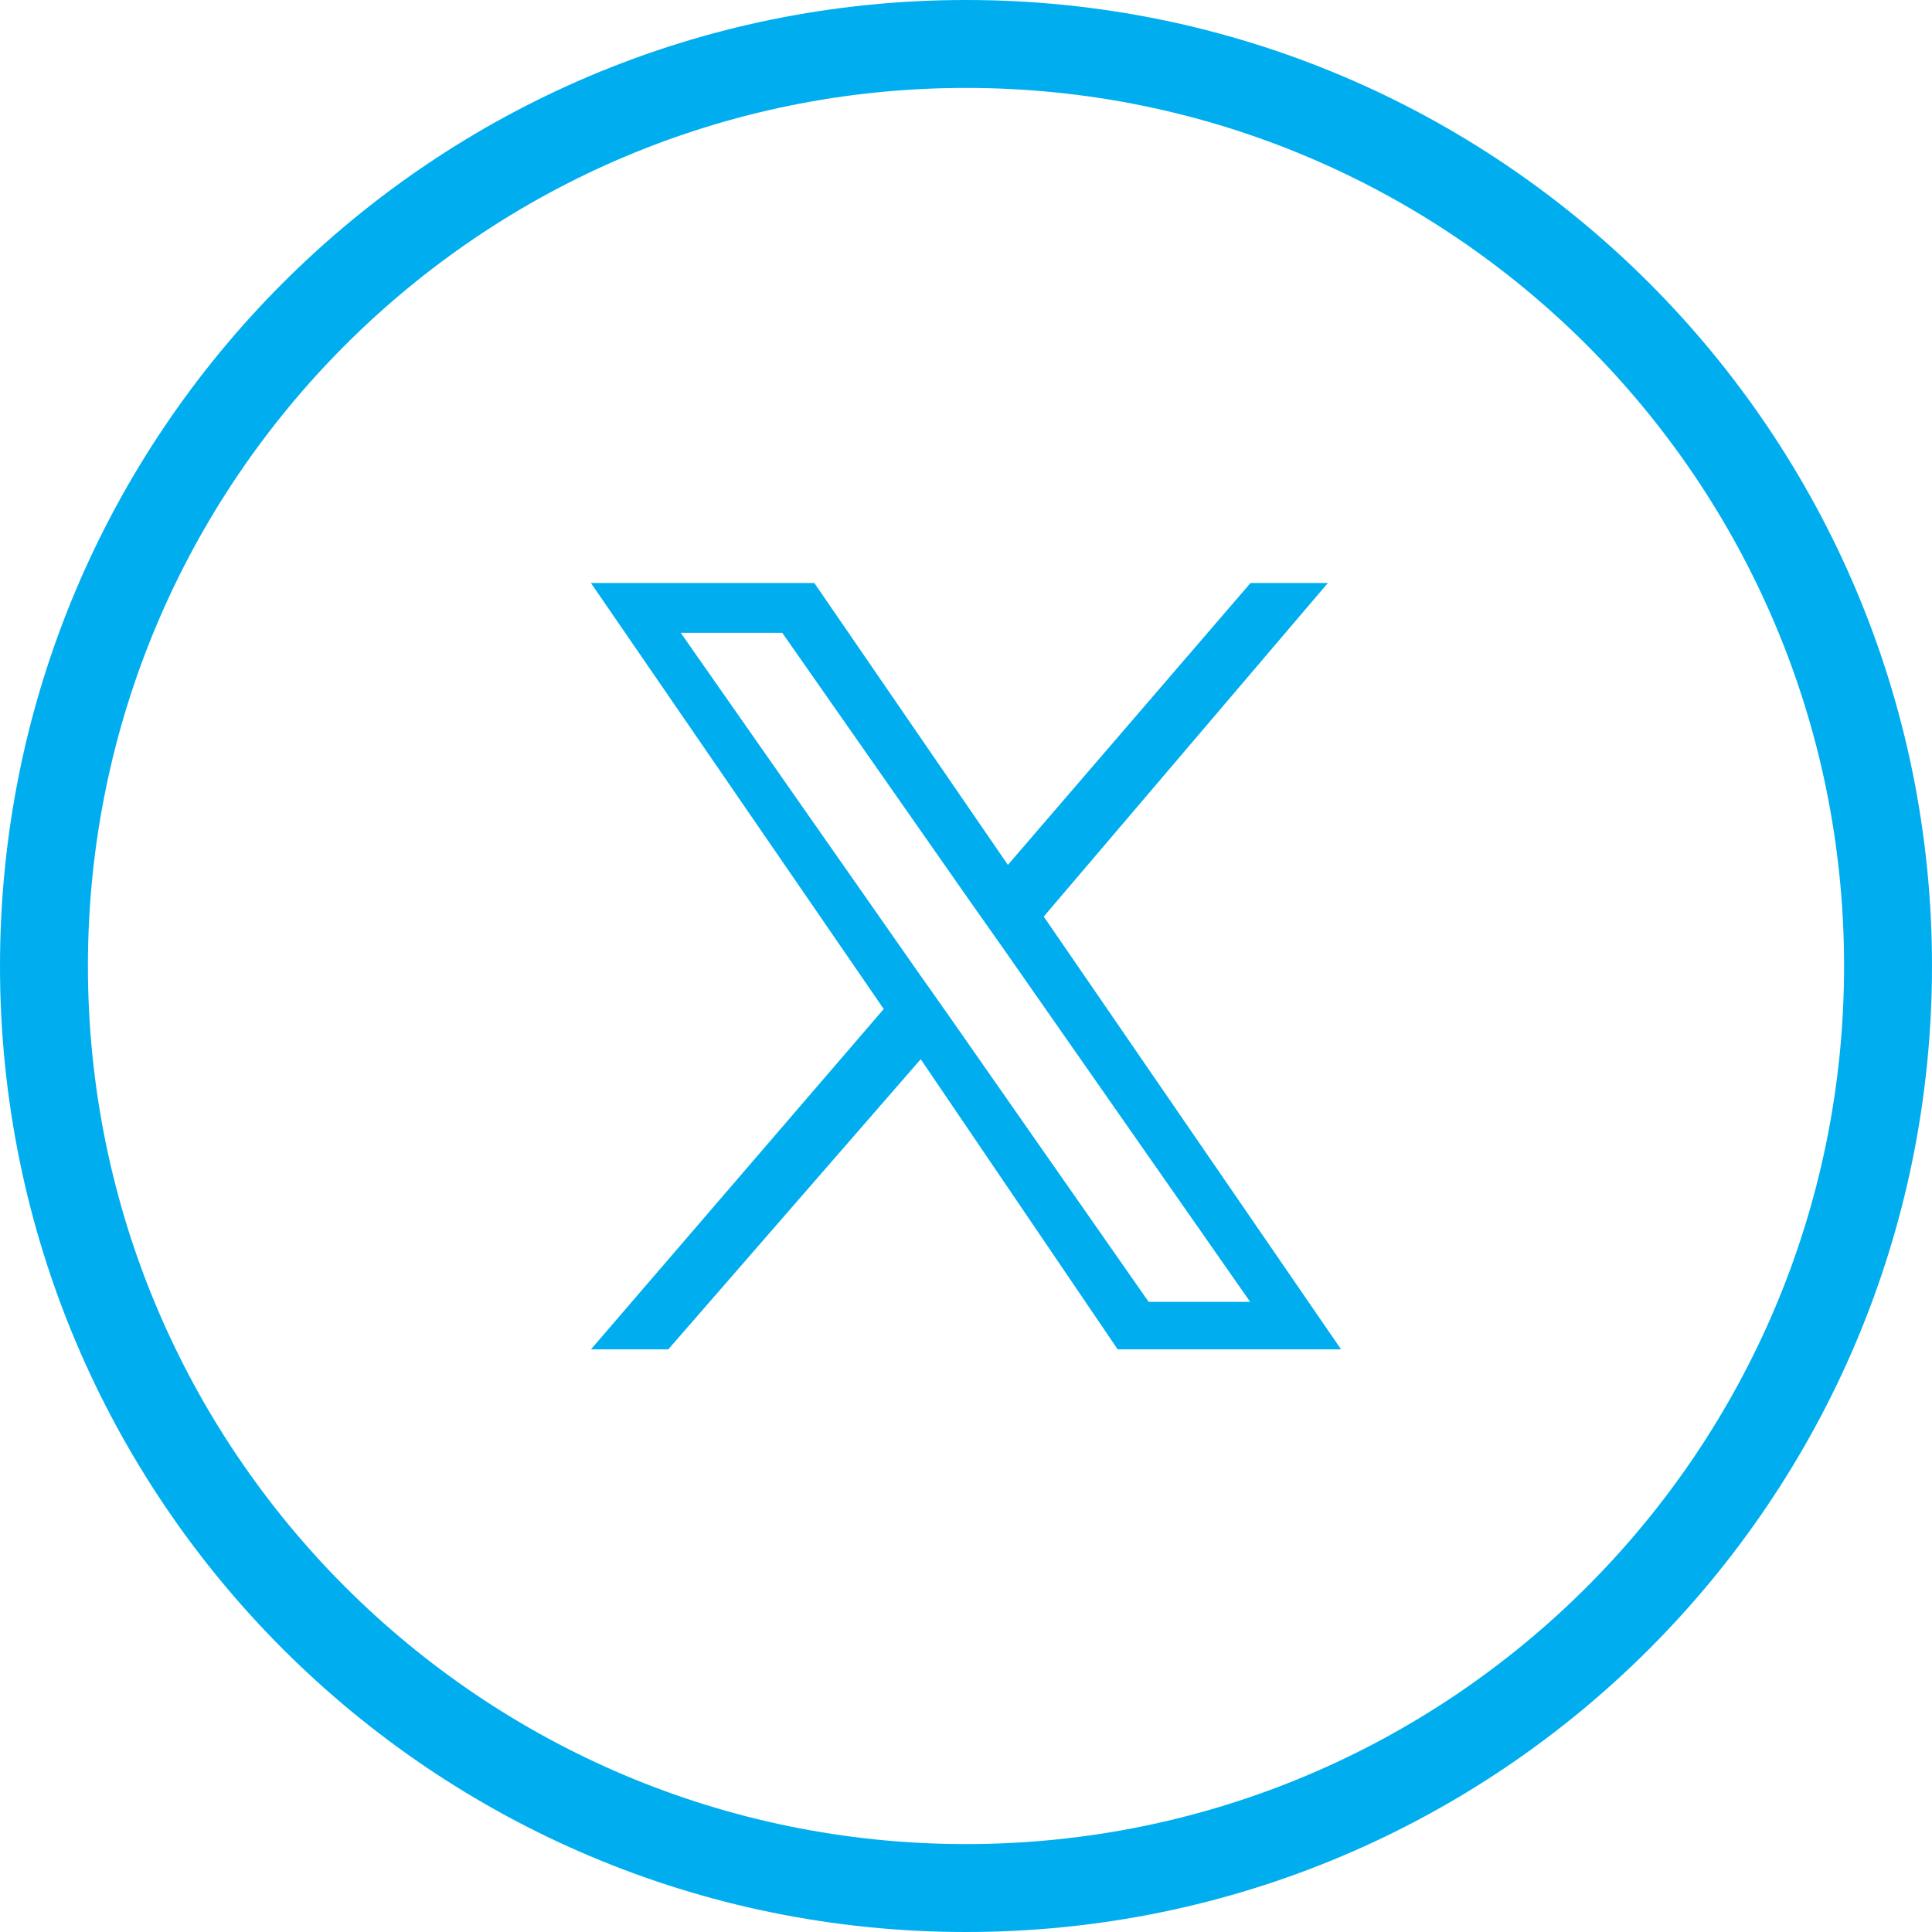
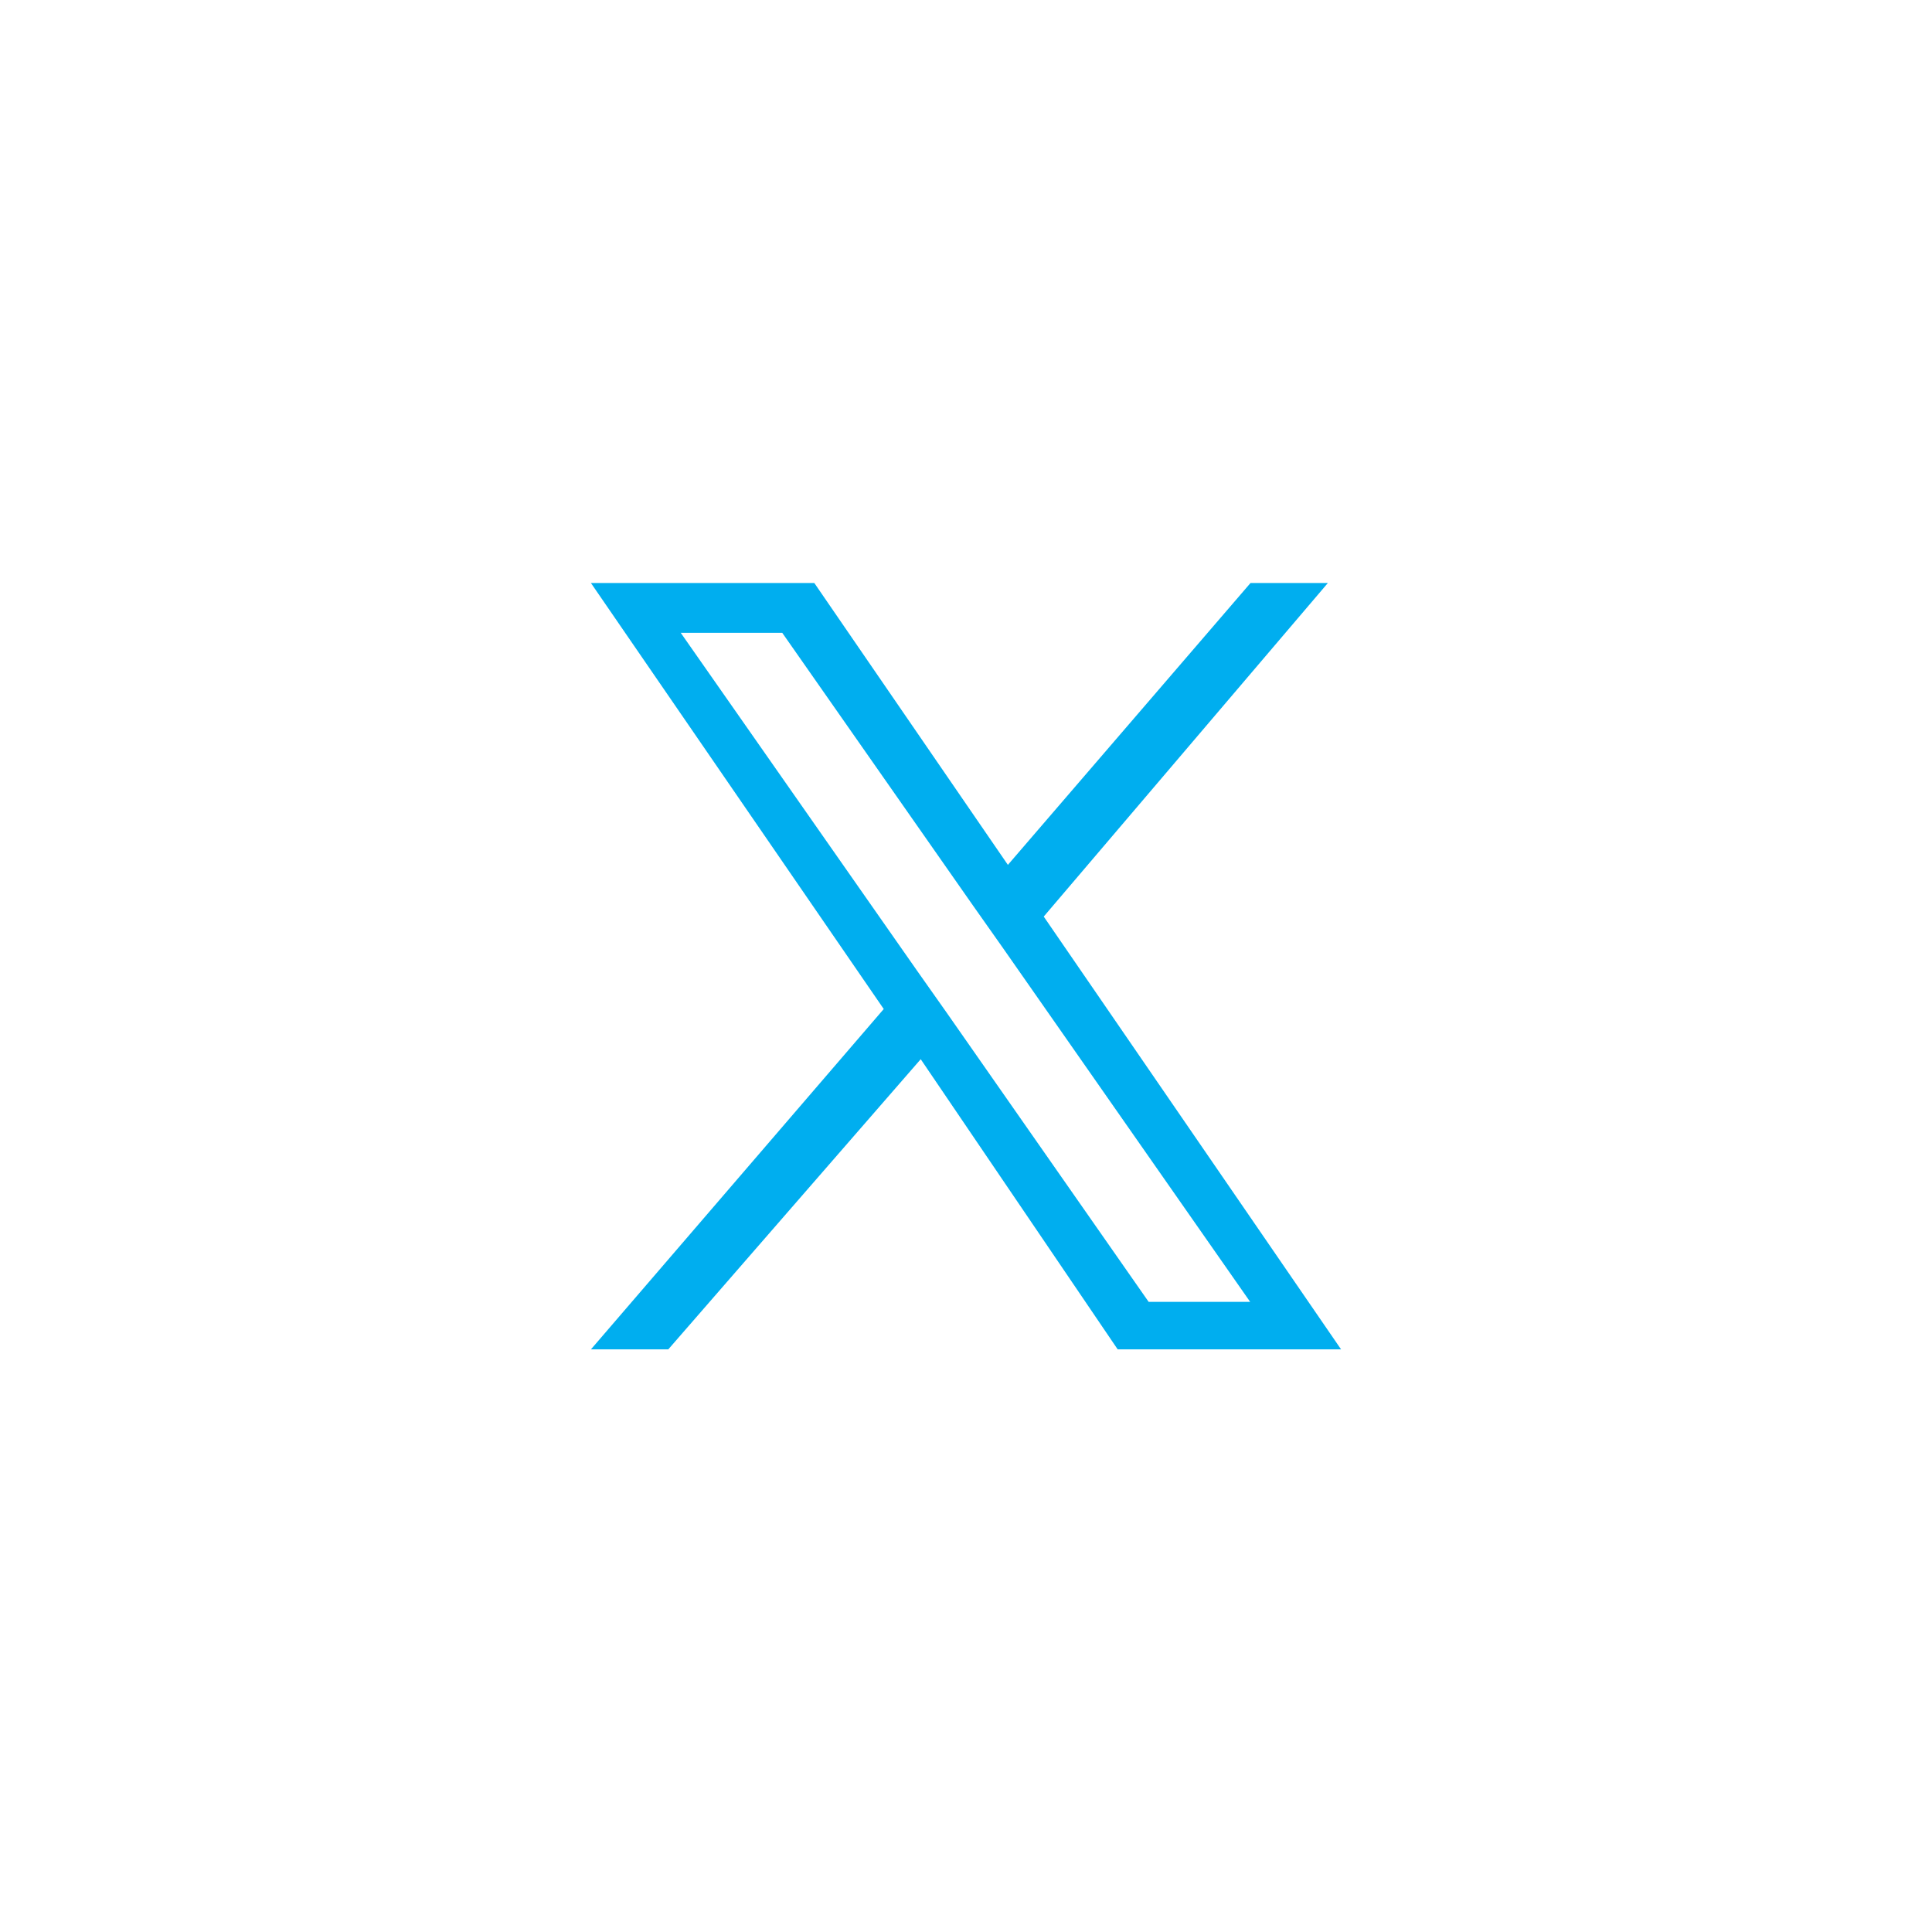
<svg xmlns="http://www.w3.org/2000/svg" version="1.1" id="Capa_1" x="0px" y="0px" viewBox="0 0 512 512" style="enable-background:new 0 0 512 512;" xml:space="preserve">
  <style type="text/css">
	.st0{fill:#00AEEF;}
</style>
  <g>
    <g>
      <g>
        <g>
-           <path class="st0" d="M256,0C114.6,0,0,114.6,0,256s114.6,256,256,256s256-114.6,256-256S397.4,0,256,0z M256,488.7      C127.5,488.7,23.3,384.5,23.3,256S127.5,23.3,256,23.3S488.7,127.5,488.7,256S384.5,488.7,256,488.7z" />
-         </g>
+           </g>
      </g>
    </g>
  </g>
  <path class="st0" d="M276.6,242.9l75.3-88.4h-20.5l-64.3,74.7l-51.3-74.7h-59.2l77.6,112.9l-77.6,90.2h20.5l66.9-76.9l52.2,76.9  h59.2 M250.9,268.4l-7.9-11.2l-62.6-89.5h26.9l50.5,72.2l7.9,11.2l65.6,93.9h-26.9L250.9,268.4L250.9,268.4L250.9,268.4z" />
</svg>